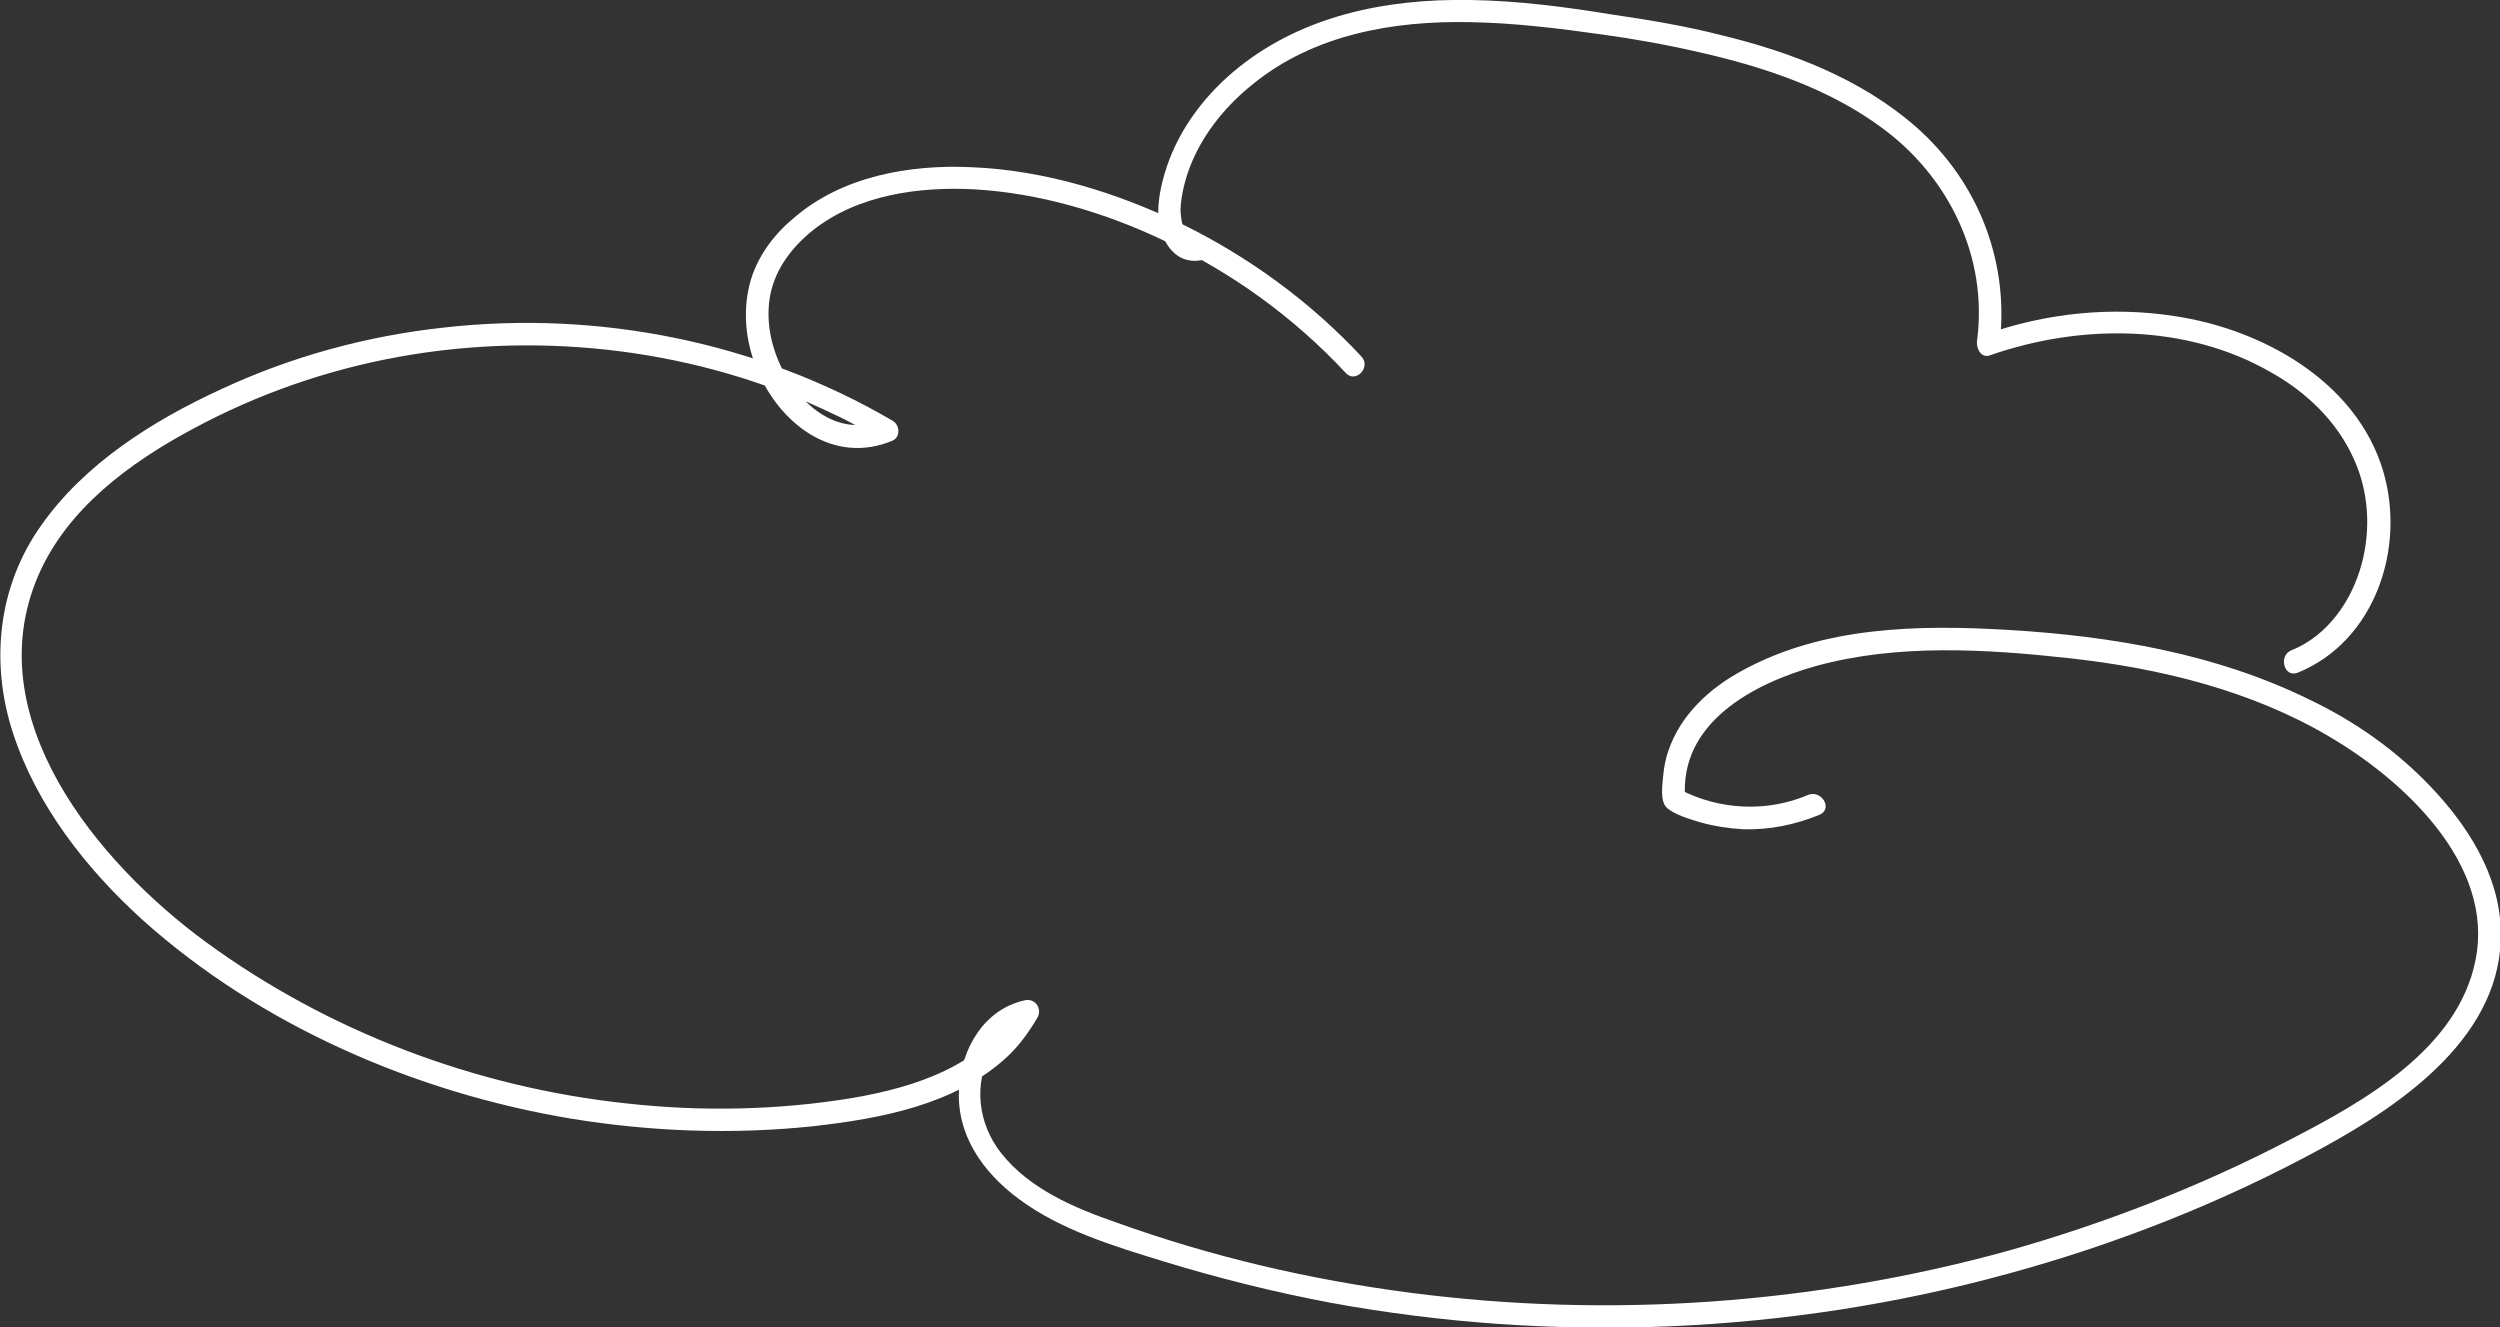
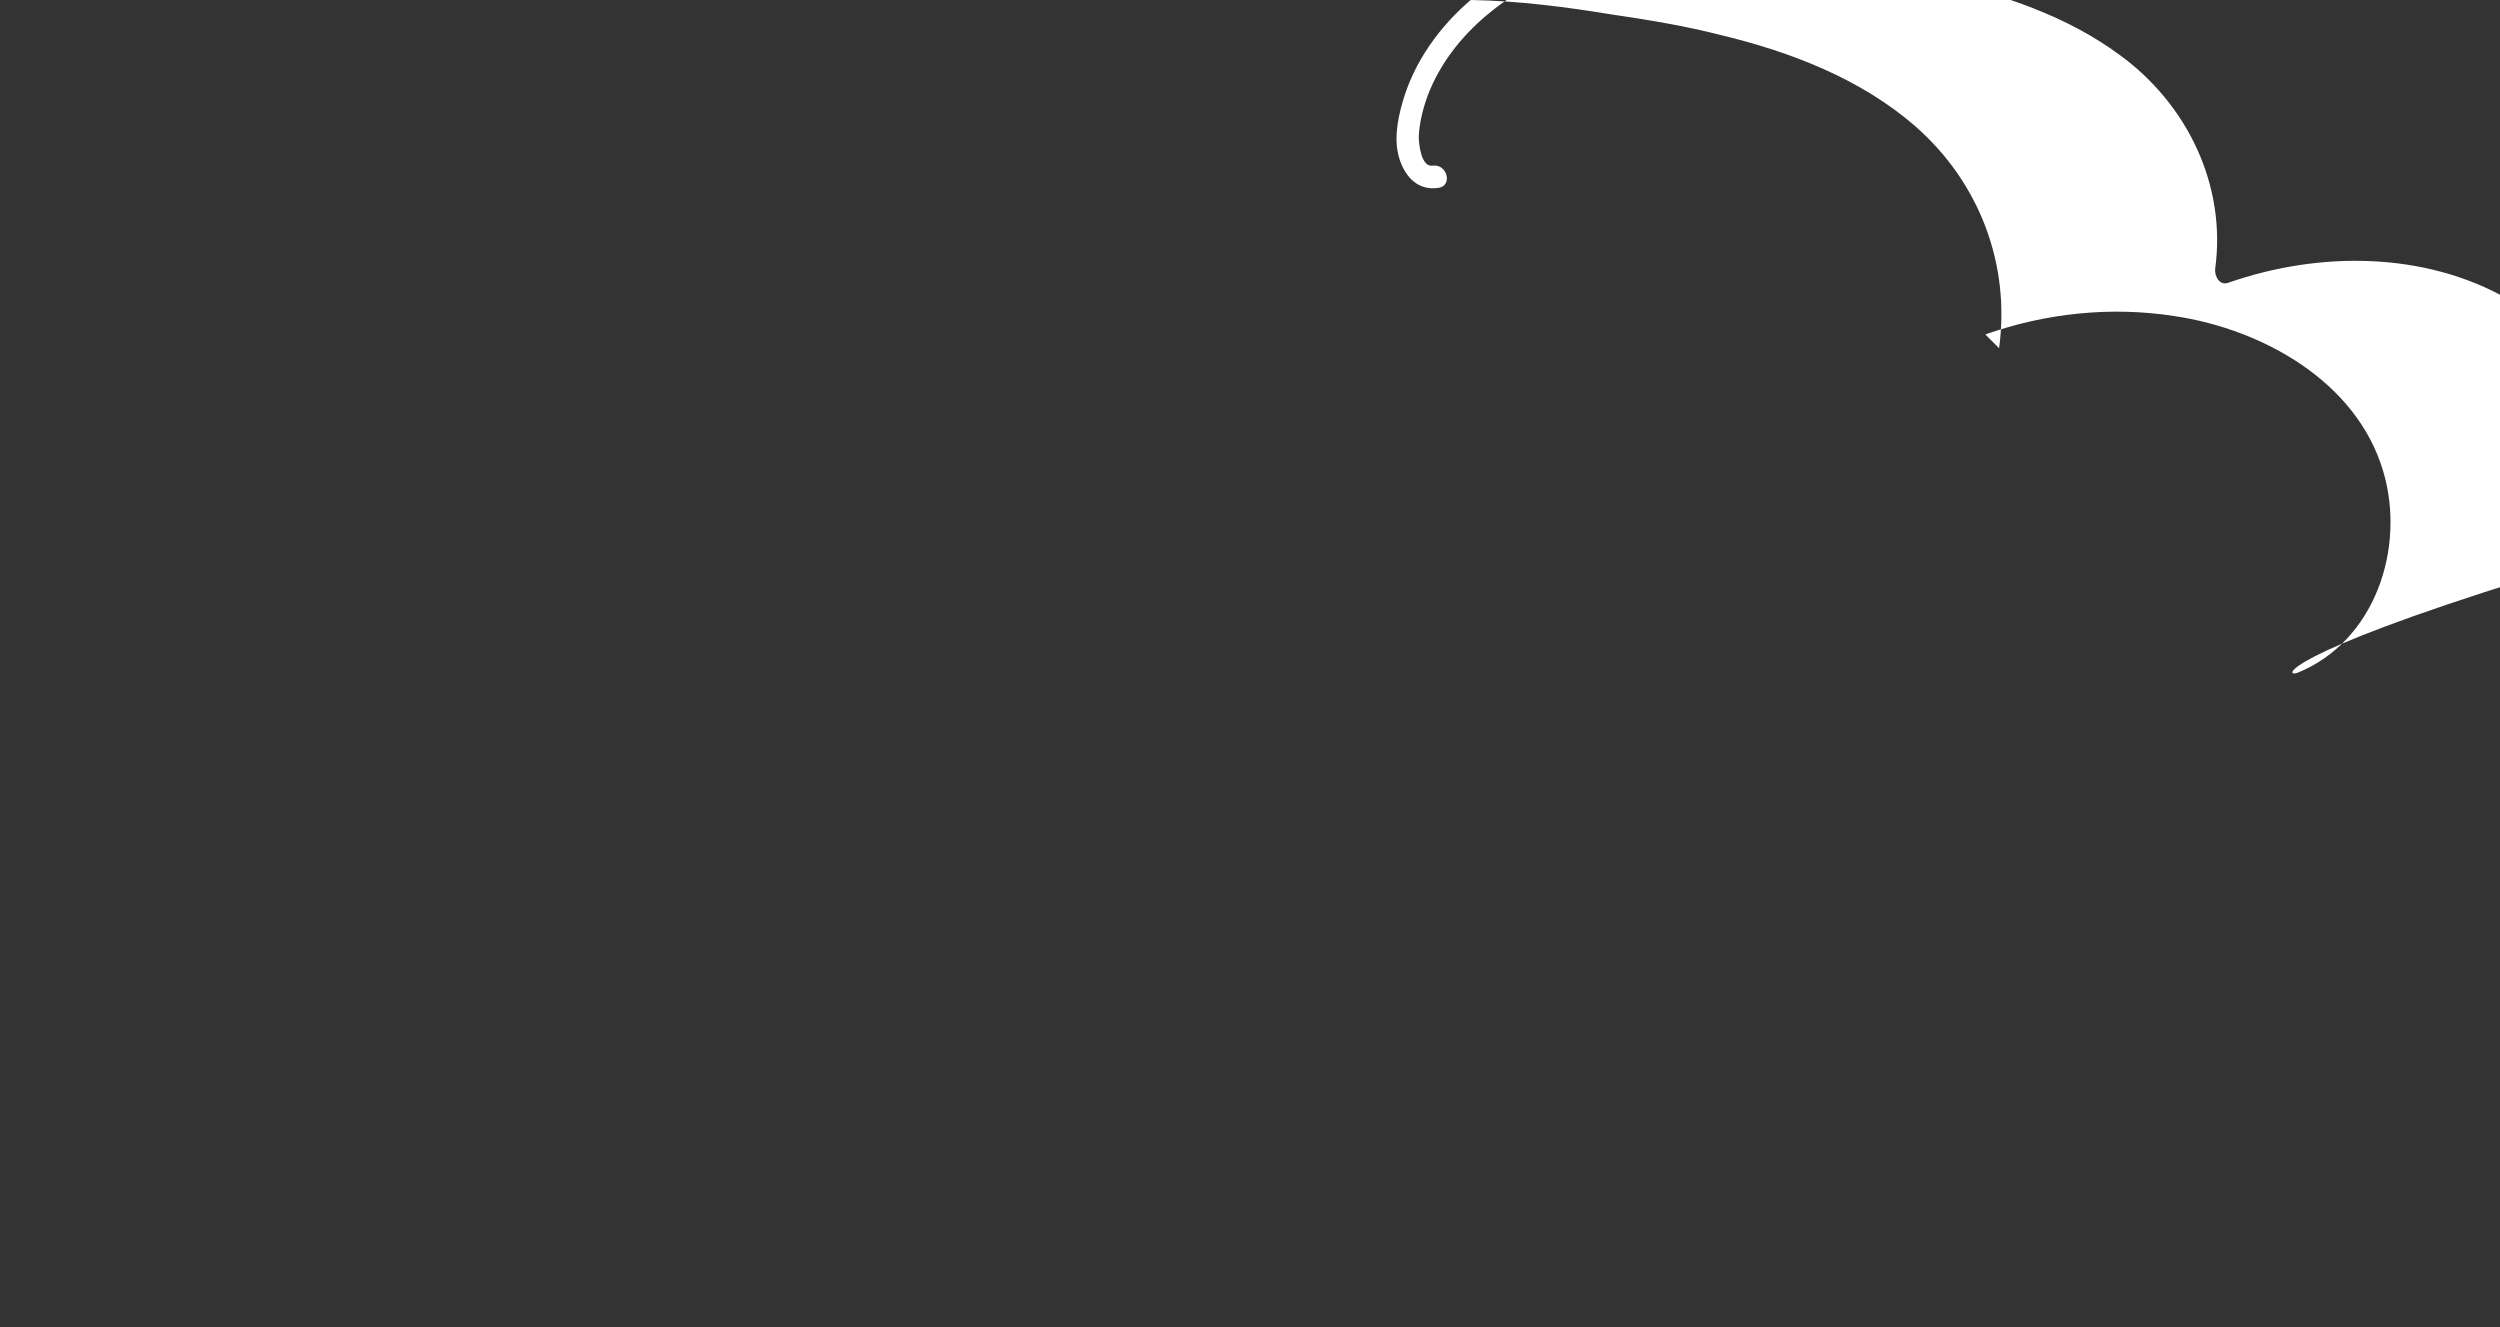
<svg xmlns="http://www.w3.org/2000/svg" version="1.1" id="Livello_1" x="0px" y="0px" viewBox="0 0 327.4 173.8" style="enable-background:new 0 0 327.4 173.8;" xml:space="preserve">
  <rect x="0" y="0" width="327.4" height="173.8" fill="#333333" stroke="none" />
  <style type="text/css">
	.st0{fill:#FFFFFF;}
</style>
  <g>
    <g>
-       <path class="st0" d="M178.3,46.7c-6.7-7.2-14.8-13.1-23.6-17.4c-8.5-4.1-17.9-7-27.4-7.4c-8.2-0.4-17.1,1.2-23.4,6.7    C101,31,98.7,34.3,98,38c-0.7,3.5-0.2,7.1,1.1,10.3c2.9,7.1,10,12.7,17.8,9.4c1.1-0.5,0.9-2.1,0-2.6    C99.3,44.8,78.4,40.6,58.1,42.9c-10.1,1.1-20,3.8-29.2,8.1C20,55.1,11.1,60.7,5.4,68.8c-5.7,8-6.7,18-3.7,27.2    c3.1,9.5,9.6,17.8,17,24.5c15.4,13.8,35.7,22.6,56.1,26c10.4,1.7,21.1,2.1,31.6,1c8.9-1,18.7-2.8,25.5-9.1c1.6-1.5,2.9-3.3,4-5.2    c0.6-1.2-0.4-2.5-1.7-2.2c-5.4,1.2-8.3,6.4-8.6,11.5c-0.4,6.1,3.1,11,7.8,14.5c5.5,4.1,12.5,6.2,19,8.2c7.2,2.2,14.4,4,21.8,5.4    c29.4,5.4,60,4.1,88.8-3.8c14.3-3.9,28.2-9.4,41.2-16.5c10.6-5.8,23.7-14.8,23.3-28.5c-0.2-7.3-4.4-13.8-9.3-18.9    c-4.5-4.7-9.9-8.5-15.8-11.3c-12.2-6-25.9-8.3-39.3-9.1c-11.8-0.7-24.3-0.5-34.9,5.3c-4.3,2.3-8.1,5.8-9.7,10.5    c-0.4,1.1-0.6,2.3-0.7,3.4c-0.1,1.1-0.4,3.1,0.4,4c1,1,3.2,1.6,4.5,2c1.8,0.5,3.7,0.8,5.6,0.9c3.5,0.1,6.8-0.6,10-1.9    c1.8-0.8,0.2-3.3-1.5-2.6c-5.4,2.3-11.6,2-16.8-0.7c0.2,0.4,0.5,0.9,0.7,1.3c-0.9-10,8.9-15.2,17.2-17.5c10.6-2.9,22.2-2.2,33.1-1    c11.8,1.3,23.8,4.2,34.1,10.3c9.7,5.7,21.6,16.7,19.1,29.2c-2.3,11.7-14.7,18.6-24.4,23.6c-11.7,6.1-24.1,10.9-36.8,14.5    c-25.4,7-52.2,8.9-78.3,5.5c-13.1-1.7-26-4.7-38.5-9.2c-5.5-1.9-11.4-4.4-15.1-9.1c-3-3.8-3.7-9.1-1.2-13.4c1.1-1.9,2.8-3.2,5-3.7    c-0.6-0.7-1.1-1.5-1.7-2.2c-4.2,7.8-13.4,10.7-21.6,12.1c-9.7,1.6-19.8,1.8-29.6,0.7c-19.7-2.1-39-9.4-55-21.1    C12.8,113-3,94,5,75.4c3.8-8.8,12-14.8,20.2-19.2c8.5-4.6,17.7-7.8,27.2-9.5c19-3.4,39.3-0.9,56.7,7.5c2.2,1,4.3,2.2,6.3,3.4    c0-0.9,0-1.7,0-2.6c-5.9,2.5-11.2-2.5-13.4-7.6c-1.2-2.8-1.7-5.9-1.1-8.9c0.7-3.4,2.9-6.2,5.5-8.3c5.9-4.7,14-5.8,21.3-5.4    c8.4,0.5,16.9,3,24.5,6.6c9,4.2,17.2,10.1,24,17.4C177.5,50.3,179.6,48.1,178.3,46.7L178.3,46.7z" />
-     </g>
+       </g>
    <g>
-       <path class="st0" d="M300.9,88.1c10.1-4.1,14.2-16.3,11.2-26.4c-3.5-11.8-15.9-18.6-27.3-20.3c-8.3-1.3-16.9-0.4-24.8,2.4    c0.6,0.6,1.2,1.2,1.8,1.8c1.5-11-2.6-21.7-10.9-29c-7.2-6.3-16.4-9.8-25.5-12c-4.7-1.2-9.5-2-14.3-2.7C205,0.9,198.8,0.1,192.6,0    c-11.2-0.2-22.5,2.1-31.2,9.5c-4.1,3.5-7.4,8.1-8.9,13.3c-0.7,2.4-1.2,5.2-0.4,7.6c0.8,2.4,2.5,4.1,5.1,3.7    c1.9-0.3,1.1-3.2-0.8-2.9c-1.5,0.2-1.8-2.9-1.8-3.8c0.1-2.1,0.7-4.3,1.5-6.2c1.7-4,4.6-7.5,8-10.2c8-6.5,18.4-8.3,28.4-8.1    c5.8,0.1,11.5,0.8,17.2,1.6c4.4,0.6,8.8,1.4,13.1,2.4c8.3,1.9,16.7,4.7,23.6,9.8c8.8,6.4,14,17,12.5,28c-0.1,1,0.6,2.3,1.8,1.8    c11.8-4.1,25.6-4.1,36.6,2.2c4.7,2.6,8.8,6.5,11,11.5c1.9,4.2,2.2,9.1,1,13.6c-1.3,4.9-4.5,9.5-9.3,11.4    C298.4,85.9,299.1,88.8,300.9,88.1L300.9,88.1z" />
+       <path class="st0" d="M300.9,88.1c10.1-4.1,14.2-16.3,11.2-26.4c-3.5-11.8-15.9-18.6-27.3-20.3c-8.3-1.3-16.9-0.4-24.8,2.4    c0.6,0.6,1.2,1.2,1.8,1.8c1.5-11-2.6-21.7-10.9-29c-7.2-6.3-16.4-9.8-25.5-12c-4.7-1.2-9.5-2-14.3-2.7C205,0.9,198.8,0.1,192.6,0    c-4.1,3.5-7.4,8.1-8.9,13.3c-0.7,2.4-1.2,5.2-0.4,7.6c0.8,2.4,2.5,4.1,5.1,3.7    c1.9-0.3,1.1-3.2-0.8-2.9c-1.5,0.2-1.8-2.9-1.8-3.8c0.1-2.1,0.7-4.3,1.5-6.2c1.7-4,4.6-7.5,8-10.2c8-6.5,18.4-8.3,28.4-8.1    c5.8,0.1,11.5,0.8,17.2,1.6c4.4,0.6,8.8,1.4,13.1,2.4c8.3,1.9,16.7,4.7,23.6,9.8c8.8,6.4,14,17,12.5,28c-0.1,1,0.6,2.3,1.8,1.8    c11.8-4.1,25.6-4.1,36.6,2.2c4.7,2.6,8.8,6.5,11,11.5c1.9,4.2,2.2,9.1,1,13.6c-1.3,4.9-4.5,9.5-9.3,11.4    C298.4,85.9,299.1,88.8,300.9,88.1L300.9,88.1z" />
    </g>
  </g>
</svg>